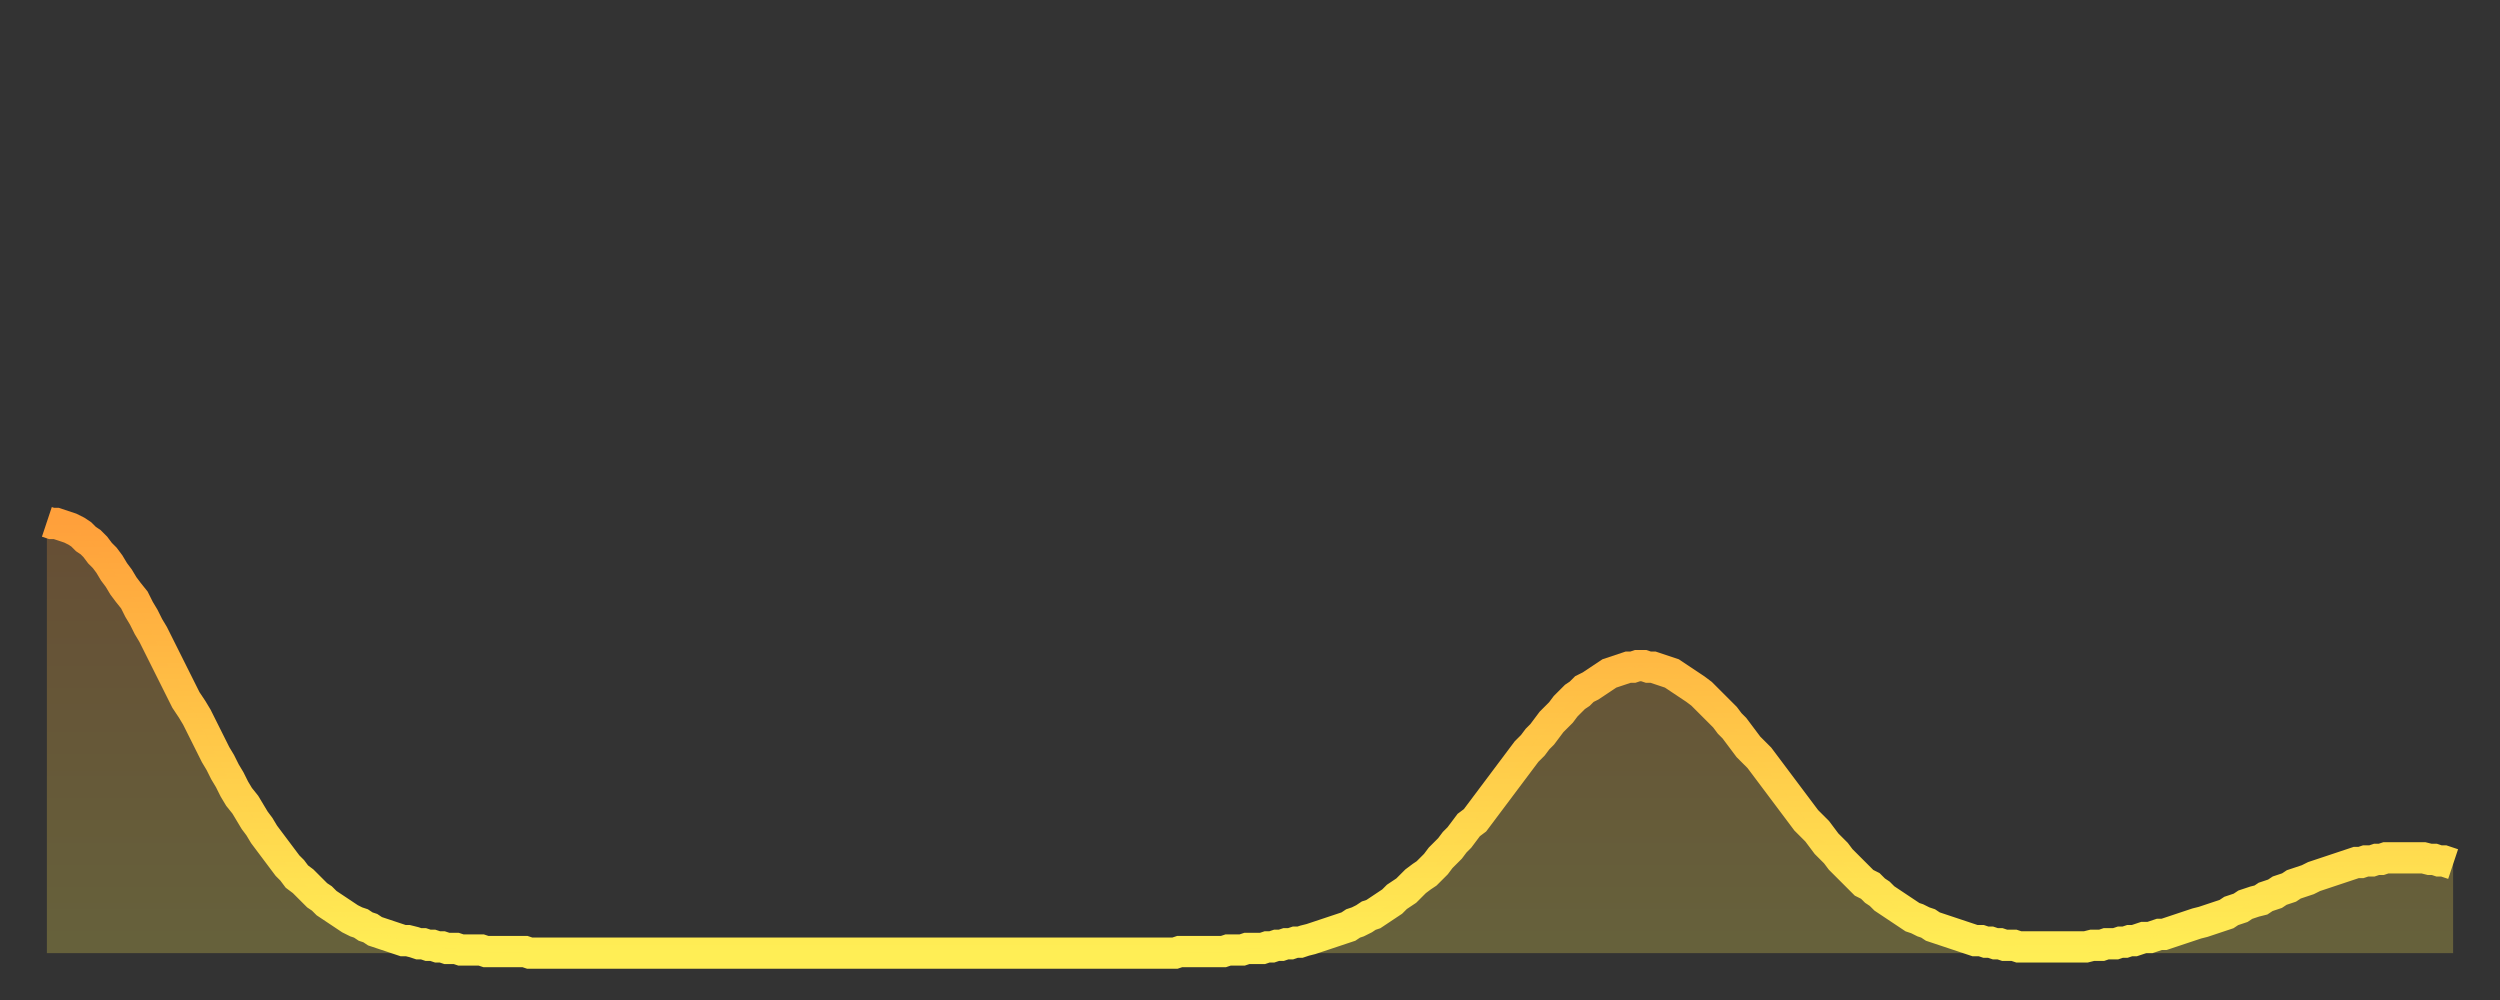
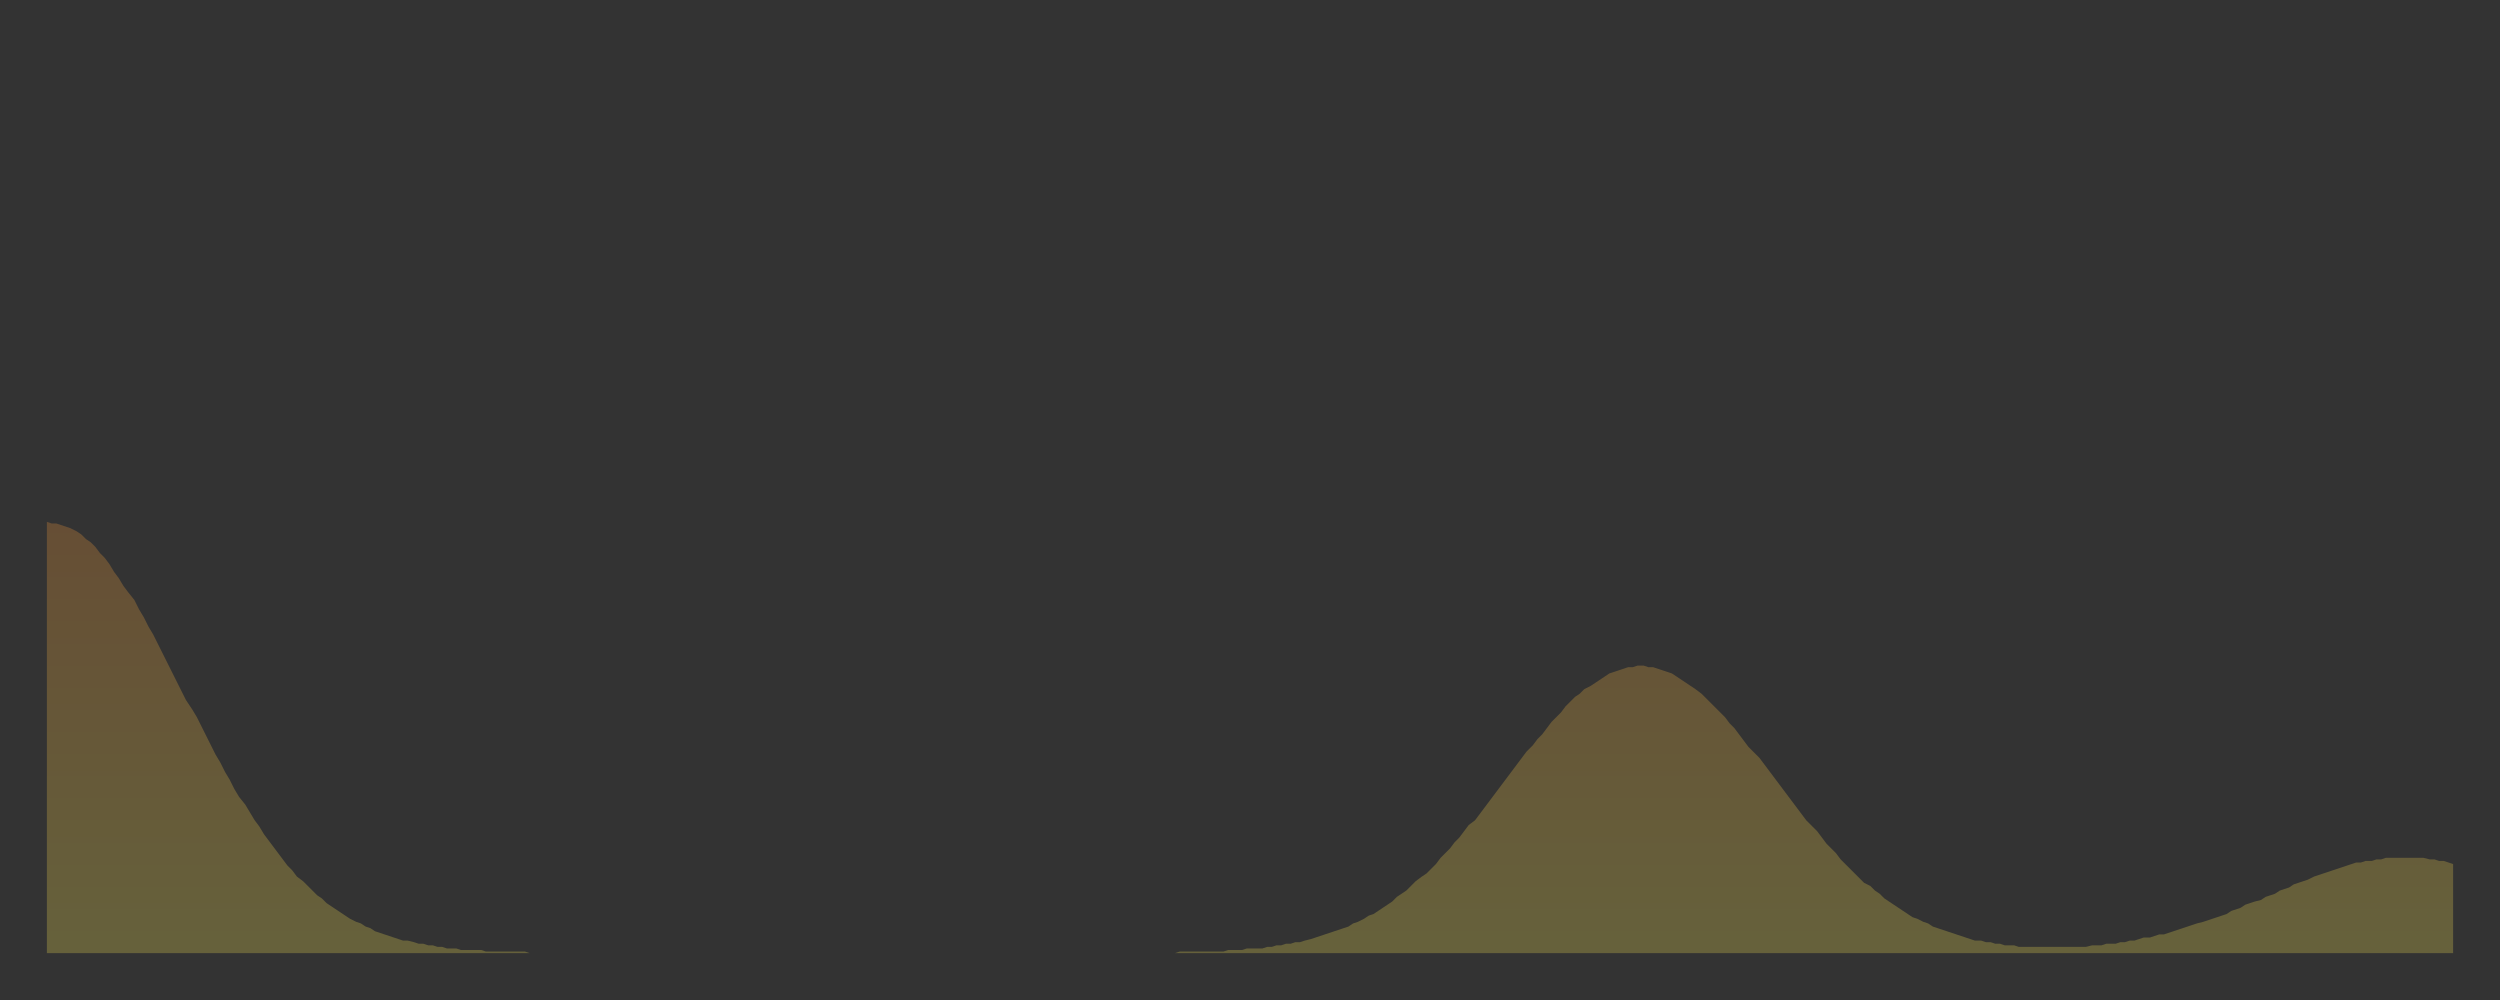
<svg xmlns="http://www.w3.org/2000/svg" baseProfile="full" height="64" version="1.1" width="160">
  <rect width="100%" height="100%" fill="#333333" stroke="none" />
  <defs>
    <linearGradient id="id2444692" x1="0" x2="0" y1="0" y2="1">
      <stop offset="0%" stop-color="#ffa03b" />
      <stop offset="50%" stop-color="#ffc748" />
      <stop offset="100%" stop-color="#ffee55" />
    </linearGradient>
  </defs>
  <g transform="translate(3,3)">
    <g>
-       <path d="M 0.0 30.4 0.3 30.5 0.6 30.5 0.9 30.6 1.2 30.7 1.5 30.8 1.9 31.0 2.2 31.2 2.5 31.5 2.8 31.7 3.1 32.0 3.4 32.4 3.7 32.7 4.0 33.1 4.3 33.6 4.6 34.0 4.9 34.5 5.2 34.9 5.6 35.4 5.9 36.0 6.2 36.5 6.5 37.1 6.8 37.6 7.1 38.2 7.4 38.8 7.7 39.4 8.0 40.0 8.3 40.6 8.6 41.2 8.9 41.8 9.3 42.4 9.6 42.9 9.9 43.5 10.2 44.1 10.5 44.7 10.8 45.3 11.1 45.8 11.4 46.4 11.7 46.9 12.0 47.5 12.3 48.0 12.7 48.5 13.0 49.0 13.3 49.5 13.6 49.9 13.9 50.4 14.2 50.8 14.5 51.2 14.8 51.6 15.1 52.0 15.4 52.4 15.7 52.7 16.0 53.1 16.4 53.4 16.7 53.7 17.0 54.0 17.3 54.3 17.6 54.5 17.9 54.8 18.2 55.0 18.5 55.2 18.8 55.4 19.1 55.6 19.4 55.8 19.8 56.0 20.1 56.1 20.4 56.3 20.7 56.4 21.0 56.6 21.3 56.7 21.6 56.8 21.9 56.9 22.2 57.0 22.5 57.1 22.8 57.2 23.1 57.2 23.5 57.3 23.8 57.4 24.1 57.4 24.4 57.5 24.7 57.5 25.0 57.6 25.3 57.6 25.6 57.7 25.9 57.7 26.2 57.7 26.5 57.8 26.8 57.8 27.2 57.8 27.5 57.8 27.8 57.8 28.1 57.9 28.4 57.9 28.7 57.9 29.0 57.9 29.3 57.9 29.6 57.9 29.9 57.9 30.2 57.9 30.6 57.9 30.9 58.0 31.2 58.0 31.5 58.0 31.8 58.0 32.1 58.0 32.4 58.0 32.7 58.0 33.0 58.0 33.3 58.0 33.6 58.0 33.9 58.0 34.3 58.0 34.6 58.0 34.9 58.0 35.2 58.0 35.5 58.0 35.8 58.0 36.1 58.0 36.4 58.0 36.7 58.0 37.0 58.0 37.3 58.0 37.7 58.0 38.0 58.0 38.3 58.0 38.6 58.0 38.9 58.0 39.2 58.0 39.5 58.0 39.8 58.0 40.1 58.0 40.4 58.0 40.7 58.0 41.0 58.0 41.4 58.0 41.7 58.0 42.0 58.0 42.3 58.0 42.6 58.0 42.9 58.0 43.2 58.0 43.5 58.0 43.8 58.0 44.1 58.0 44.4 58.0 44.7 58.0 45.1 58.0 45.4 58.0 45.7 58.0 46.0 58.0 46.3 58.0 46.6 58.0 46.9 58.0 47.2 58.0 47.5 58.0 47.8 58.0 48.1 58.0 48.5 58.0 48.8 58.0 49.1 58.0 49.4 58.0 49.7 58.0 50.0 58.0 50.3 58.0 50.6 58.0 50.9 58.0 51.2 58.0 51.5 58.0 51.8 58.0 52.2 58.0 52.5 58.0 52.8 58.0 53.1 58.0 53.4 58.0 53.7 58.0 54.0 58.0 54.3 58.0 54.6 58.0 54.9 58.0 55.2 58.0 55.6 58.0 55.9 58.0 56.2 58.0 56.5 58.0 56.8 58.0 57.1 58.0 57.4 58.0 57.7 58.0 58.0 58.0 58.3 58.0 58.6 58.0 58.9 58.0 59.3 58.0 59.6 58.0 59.9 58.0 60.2 58.0 60.5 58.0 60.8 58.0 61.1 58.0 61.4 58.0 61.7 58.0 62.0 58.0 62.3 58.0 62.6 58.0 63.0 58.0 63.3 58.0 63.6 58.0 63.9 58.0 64.2 58.0 64.5 58.0 64.8 58.0 65.1 58.0 65.4 58.0 65.7 58.0 66.0 58.0 66.4 58.0 66.7 58.0 67.0 58.0 67.3 58.0 67.6 58.0 67.9 58.0 68.2 58.0 68.5 58.0 68.8 58.0 69.1 58.0 69.4 58.0 69.7 58.0 70.1 58.0 70.4 58.0 70.7 58.0 71.0 58.0 71.3 58.0 71.6 58.0 71.9 58.0 72.2 58.0 72.5 57.9 72.8 57.9 73.1 57.9 73.5 57.9 73.8 57.9 74.1 57.9 74.4 57.9 74.7 57.9 75.0 57.9 75.3 57.9 75.6 57.8 75.9 57.8 76.2 57.8 76.5 57.8 76.8 57.7 77.2 57.7 77.5 57.7 77.8 57.7 78.1 57.6 78.4 57.6 78.7 57.5 79.0 57.5 79.3 57.4 79.6 57.4 79.9 57.3 80.2 57.3 80.5 57.2 80.9 57.1 81.2 57.0 81.5 56.9 81.8 56.8 82.1 56.7 82.4 56.6 82.7 56.5 83.0 56.4 83.3 56.3 83.6 56.1 83.9 56.0 84.3 55.8 84.6 55.6 84.9 55.5 85.2 55.3 85.5 55.1 85.8 54.9 86.1 54.7 86.4 54.4 86.7 54.2 87.0 54.0 87.3 53.7 87.6 53.4 88.0 53.1 88.3 52.9 88.6 52.6 88.9 52.3 89.2 51.9 89.5 51.6 89.8 51.3 90.1 50.9 90.4 50.6 90.7 50.2 91.0 49.8 91.4 49.5 91.7 49.1 92.0 48.7 92.3 48.3 92.6 47.9 92.9 47.5 93.2 47.1 93.5 46.7 93.8 46.3 94.1 45.9 94.4 45.5 94.7 45.1 95.1 44.7 95.4 44.3 95.7 44.0 96.0 43.6 96.3 43.2 96.6 42.9 96.9 42.6 97.2 42.2 97.5 41.9 97.8 41.6 98.1 41.4 98.4 41.1 98.8 40.9 99.1 40.7 99.4 40.5 99.7 40.3 100.0 40.1 100.3 40.0 100.6 39.9 100.9 39.8 101.2 39.7 101.5 39.7 101.8 39.6 102.2 39.6 102.5 39.7 102.8 39.7 103.1 39.8 103.4 39.9 103.7 40.0 104.0 40.1 104.3 40.3 104.6 40.5 104.9 40.7 105.2 40.9 105.5 41.1 105.9 41.4 106.2 41.7 106.5 42.0 106.8 42.3 107.1 42.6 107.4 42.9 107.7 43.3 108.0 43.6 108.3 44.0 108.6 44.4 108.9 44.8 109.3 45.2 109.6 45.5 109.9 45.9 110.2 46.3 110.5 46.7 110.8 47.1 111.1 47.5 111.4 47.9 111.7 48.3 112.0 48.7 112.3 49.1 112.6 49.5 113.0 49.9 113.3 50.2 113.6 50.6 113.9 51.0 114.2 51.3 114.5 51.6 114.8 52.0 115.1 52.3 115.4 52.6 115.7 52.9 116.0 53.2 116.3 53.5 116.7 53.7 117.0 54.0 117.3 54.2 117.6 54.5 117.9 54.7 118.2 54.9 118.5 55.1 118.8 55.3 119.1 55.5 119.4 55.7 119.7 55.8 120.1 56.0 120.4 56.1 120.7 56.3 121.0 56.4 121.3 56.5 121.6 56.6 121.9 56.7 122.2 56.8 122.5 56.9 122.8 57.0 123.1 57.1 123.4 57.2 123.8 57.2 124.1 57.3 124.4 57.3 124.7 57.4 125.0 57.4 125.3 57.5 125.6 57.5 125.9 57.5 126.2 57.6 126.5 57.6 126.8 57.6 127.2 57.6 127.5 57.6 127.8 57.6 128.1 57.6 128.4 57.6 128.7 57.6 129.0 57.6 129.3 57.6 129.6 57.6 129.9 57.6 130.2 57.6 130.5 57.6 130.9 57.5 131.2 57.5 131.5 57.5 131.8 57.4 132.1 57.4 132.4 57.4 132.7 57.3 133.0 57.3 133.3 57.2 133.6 57.2 133.9 57.1 134.2 57.0 134.6 57.0 134.9 56.9 135.2 56.8 135.5 56.8 135.8 56.7 136.1 56.6 136.4 56.5 136.7 56.4 137.0 56.3 137.3 56.2 137.6 56.1 138.0 56.0 138.3 55.9 138.6 55.8 138.9 55.7 139.2 55.6 139.5 55.5 139.8 55.3 140.1 55.2 140.4 55.1 140.7 54.9 141.0 54.8 141.3 54.7 141.7 54.6 142.0 54.4 142.3 54.3 142.6 54.2 142.9 54.0 143.2 53.9 143.5 53.8 143.8 53.6 144.1 53.5 144.4 53.4 144.7 53.3 145.1 53.1 145.4 53.0 145.7 52.9 146.0 52.8 146.3 52.7 146.6 52.6 146.9 52.5 147.2 52.4 147.5 52.3 147.8 52.2 148.1 52.2 148.4 52.1 148.8 52.1 149.1 52.0 149.4 52.0 149.7 51.9 150.0 51.9 150.3 51.9 150.6 51.9 150.9 51.9 151.2 51.9 151.5 51.9 151.8 51.9 152.1 51.9 152.5 52.0 152.8 52.0 153.1 52.1 153.4 52.1 153.7 52.2 154.0 52.3" fill="none" id="graph-curve" opacity="1" stroke="url(#id2444692)" stroke-width="2" />
      <path d="M 0 58 L 0.0 30.4 0.3 30.5 0.6 30.5 0.9 30.6 1.2 30.7 1.5 30.8 1.9 31.0 2.2 31.2 2.5 31.5 2.8 31.7 3.1 32.0 3.4 32.4 3.7 32.7 4.0 33.1 4.3 33.6 4.6 34.0 4.9 34.5 5.2 34.9 5.6 35.4 5.9 36.0 6.2 36.5 6.5 37.1 6.8 37.6 7.1 38.2 7.4 38.8 7.7 39.4 8.0 40.0 8.3 40.6 8.6 41.2 8.9 41.8 9.3 42.4 9.6 42.9 9.9 43.5 10.2 44.1 10.5 44.7 10.8 45.3 11.1 45.8 11.4 46.4 11.7 46.9 12.0 47.5 12.3 48.0 12.7 48.5 13.0 49.0 13.3 49.5 13.6 49.9 13.9 50.4 14.2 50.8 14.5 51.2 14.8 51.6 15.1 52.0 15.4 52.4 15.7 52.7 16.0 53.1 16.4 53.4 16.7 53.7 17.0 54.0 17.3 54.3 17.6 54.5 17.9 54.8 18.2 55.0 18.5 55.2 18.8 55.4 19.1 55.6 19.4 55.8 19.8 56.0 20.1 56.1 20.4 56.3 20.7 56.4 21.0 56.6 21.3 56.7 21.6 56.8 21.9 56.9 22.2 57.0 22.5 57.1 22.8 57.2 23.1 57.2 23.5 57.3 23.8 57.4 24.1 57.4 24.4 57.5 24.7 57.5 25.0 57.6 25.3 57.6 25.6 57.7 25.9 57.7 26.2 57.7 26.5 57.8 26.8 57.8 27.2 57.8 27.5 57.8 27.8 57.8 28.1 57.9 28.4 57.9 28.7 57.9 29.0 57.9 29.3 57.9 29.6 57.9 29.9 57.9 30.2 57.9 30.6 57.9 30.9 58.0 31.2 58.0 31.5 58.0 31.8 58.0 32.1 58.0 32.4 58.0 32.7 58.0 33.0 58.0 33.3 58.0 33.6 58.0 33.9 58.0 34.3 58.0 34.6 58.0 34.9 58.0 35.2 58.0 35.5 58.0 35.8 58.0 36.1 58.0 36.4 58.0 36.7 58.0 37.0 58.0 37.3 58.0 37.7 58.0 38.0 58.0 38.3 58.0 38.6 58.0 38.9 58.0 39.2 58.0 39.5 58.0 39.8 58.0 40.1 58.0 40.4 58.0 40.7 58.0 41.0 58.0 41.4 58.0 41.7 58.0 42.0 58.0 42.3 58.0 42.6 58.0 42.9 58.0 43.2 58.0 43.5 58.0 43.8 58.0 44.1 58.0 44.4 58.0 44.7 58.0 45.1 58.0 45.4 58.0 45.7 58.0 46.0 58.0 46.3 58.0 46.6 58.0 46.9 58.0 47.2 58.0 47.5 58.0 47.8 58.0 48.1 58.0 48.5 58.0 48.8 58.0 49.1 58.0 49.4 58.0 49.7 58.0 50.0 58.0 50.3 58.0 50.6 58.0 50.9 58.0 51.2 58.0 51.5 58.0 51.8 58.0 52.2 58.0 52.5 58.0 52.8 58.0 53.1 58.0 53.4 58.0 53.7 58.0 54.0 58.0 54.3 58.0 54.6 58.0 54.9 58.0 55.2 58.0 55.6 58.0 55.9 58.0 56.2 58.0 56.5 58.0 56.8 58.0 57.1 58.0 57.4 58.0 57.7 58.0 58.0 58.0 58.3 58.0 58.6 58.0 58.9 58.0 59.3 58.0 59.6 58.0 59.9 58.0 60.2 58.0 60.5 58.0 60.8 58.0 61.1 58.0 61.4 58.0 61.7 58.0 62.0 58.0 62.3 58.0 62.6 58.0 63.0 58.0 63.3 58.0 63.6 58.0 63.9 58.0 64.2 58.0 64.5 58.0 64.8 58.0 65.1 58.0 65.4 58.0 65.7 58.0 66.0 58.0 66.4 58.0 66.7 58.0 67.0 58.0 67.3 58.0 67.6 58.0 67.9 58.0 68.2 58.0 68.5 58.0 68.8 58.0 69.1 58.0 69.4 58.0 69.7 58.0 70.1 58.0 70.4 58.0 70.7 58.0 71.0 58.0 71.3 58.0 71.6 58.0 71.9 58.0 72.2 58.0 72.5 57.9 72.8 57.9 73.1 57.9 73.5 57.9 73.8 57.9 74.1 57.9 74.4 57.9 74.7 57.9 75.0 57.9 75.3 57.9 75.6 57.8 75.9 57.8 76.2 57.8 76.5 57.8 76.8 57.7 77.2 57.7 77.5 57.7 77.8 57.7 78.1 57.6 78.4 57.6 78.7 57.5 79.0 57.5 79.3 57.4 79.6 57.4 79.9 57.3 80.2 57.3 80.5 57.2 80.9 57.1 81.2 57.0 81.5 56.9 81.8 56.8 82.1 56.7 82.4 56.6 82.7 56.5 83.0 56.4 83.3 56.3 83.6 56.1 83.9 56.0 84.3 55.8 84.6 55.6 84.9 55.5 85.2 55.3 85.5 55.1 85.8 54.9 86.1 54.7 86.4 54.4 86.7 54.2 87.0 54.0 87.3 53.7 87.6 53.4 88.0 53.1 88.3 52.9 88.6 52.6 88.9 52.3 89.2 51.9 89.5 51.6 89.8 51.3 90.1 50.9 90.4 50.6 90.7 50.2 91.0 49.8 91.4 49.5 91.7 49.1 92.0 48.7 92.3 48.3 92.6 47.9 92.9 47.5 93.2 47.1 93.5 46.7 93.8 46.3 94.1 45.9 94.4 45.5 94.7 45.1 95.1 44.7 95.4 44.3 95.7 44.0 96.0 43.6 96.3 43.2 96.6 42.9 96.9 42.6 97.2 42.2 97.5 41.9 97.8 41.6 98.1 41.4 98.4 41.1 98.8 40.9 99.1 40.7 99.4 40.5 99.7 40.3 100.0 40.1 100.3 40.0 100.6 39.9 100.9 39.8 101.2 39.7 101.5 39.7 101.8 39.6 102.2 39.6 102.5 39.7 102.8 39.7 103.1 39.8 103.4 39.9 103.7 40.0 104.0 40.1 104.3 40.3 104.6 40.5 104.9 40.7 105.2 40.9 105.5 41.1 105.9 41.4 106.2 41.7 106.5 42.0 106.8 42.3 107.1 42.6 107.4 42.9 107.7 43.3 108.0 43.6 108.3 44.0 108.6 44.4 108.9 44.8 109.3 45.2 109.6 45.5 109.9 45.9 110.2 46.3 110.5 46.7 110.8 47.1 111.1 47.5 111.4 47.9 111.7 48.3 112.0 48.7 112.3 49.1 112.6 49.5 113.0 49.9 113.3 50.2 113.6 50.6 113.9 51.0 114.2 51.3 114.5 51.6 114.8 52.0 115.1 52.3 115.4 52.6 115.7 52.9 116.0 53.2 116.3 53.5 116.7 53.7 117.0 54.0 117.3 54.2 117.6 54.5 117.9 54.7 118.2 54.9 118.5 55.1 118.8 55.3 119.1 55.5 119.4 55.7 119.7 55.8 120.1 56.0 120.4 56.1 120.7 56.3 121.0 56.4 121.3 56.5 121.6 56.6 121.9 56.7 122.2 56.8 122.5 56.9 122.8 57.0 123.1 57.1 123.4 57.2 123.8 57.2 124.1 57.3 124.4 57.3 124.7 57.4 125.0 57.4 125.3 57.5 125.6 57.5 125.9 57.5 126.2 57.6 126.5 57.6 126.8 57.6 127.2 57.6 127.5 57.6 127.8 57.6 128.1 57.6 128.4 57.6 128.7 57.6 129.0 57.6 129.3 57.6 129.6 57.6 129.9 57.6 130.2 57.6 130.5 57.6 130.9 57.5 131.2 57.5 131.5 57.5 131.8 57.4 132.1 57.4 132.4 57.4 132.7 57.3 133.0 57.3 133.3 57.2 133.6 57.2 133.9 57.1 134.2 57.0 134.6 57.0 134.9 56.9 135.2 56.8 135.5 56.8 135.8 56.7 136.1 56.6 136.4 56.5 136.7 56.4 137.0 56.3 137.3 56.2 137.6 56.1 138.0 56.0 138.3 55.9 138.6 55.8 138.9 55.7 139.2 55.6 139.5 55.5 139.8 55.3 140.1 55.2 140.4 55.1 140.7 54.9 141.0 54.8 141.3 54.7 141.7 54.6 142.0 54.4 142.3 54.3 142.6 54.2 142.9 54.0 143.2 53.9 143.5 53.8 143.8 53.6 144.1 53.5 144.4 53.4 144.7 53.3 145.1 53.1 145.4 53.0 145.7 52.9 146.0 52.8 146.3 52.7 146.6 52.6 146.9 52.5 147.2 52.4 147.5 52.3 147.8 52.2 148.1 52.2 148.4 52.1 148.8 52.1 149.1 52.0 149.4 52.0 149.7 51.9 150.0 51.9 150.3 51.9 150.6 51.9 150.9 51.9 151.2 51.9 151.5 51.9 151.8 51.9 152.1 51.9 152.5 52.0 152.8 52.0 153.1 52.1 153.4 52.1 153.7 52.2 154.0 52.3 154 58" fill="url(#id2444692)" fill-opacity=".25" id="graph-shadow" />
    </g>
  </g>
</svg>